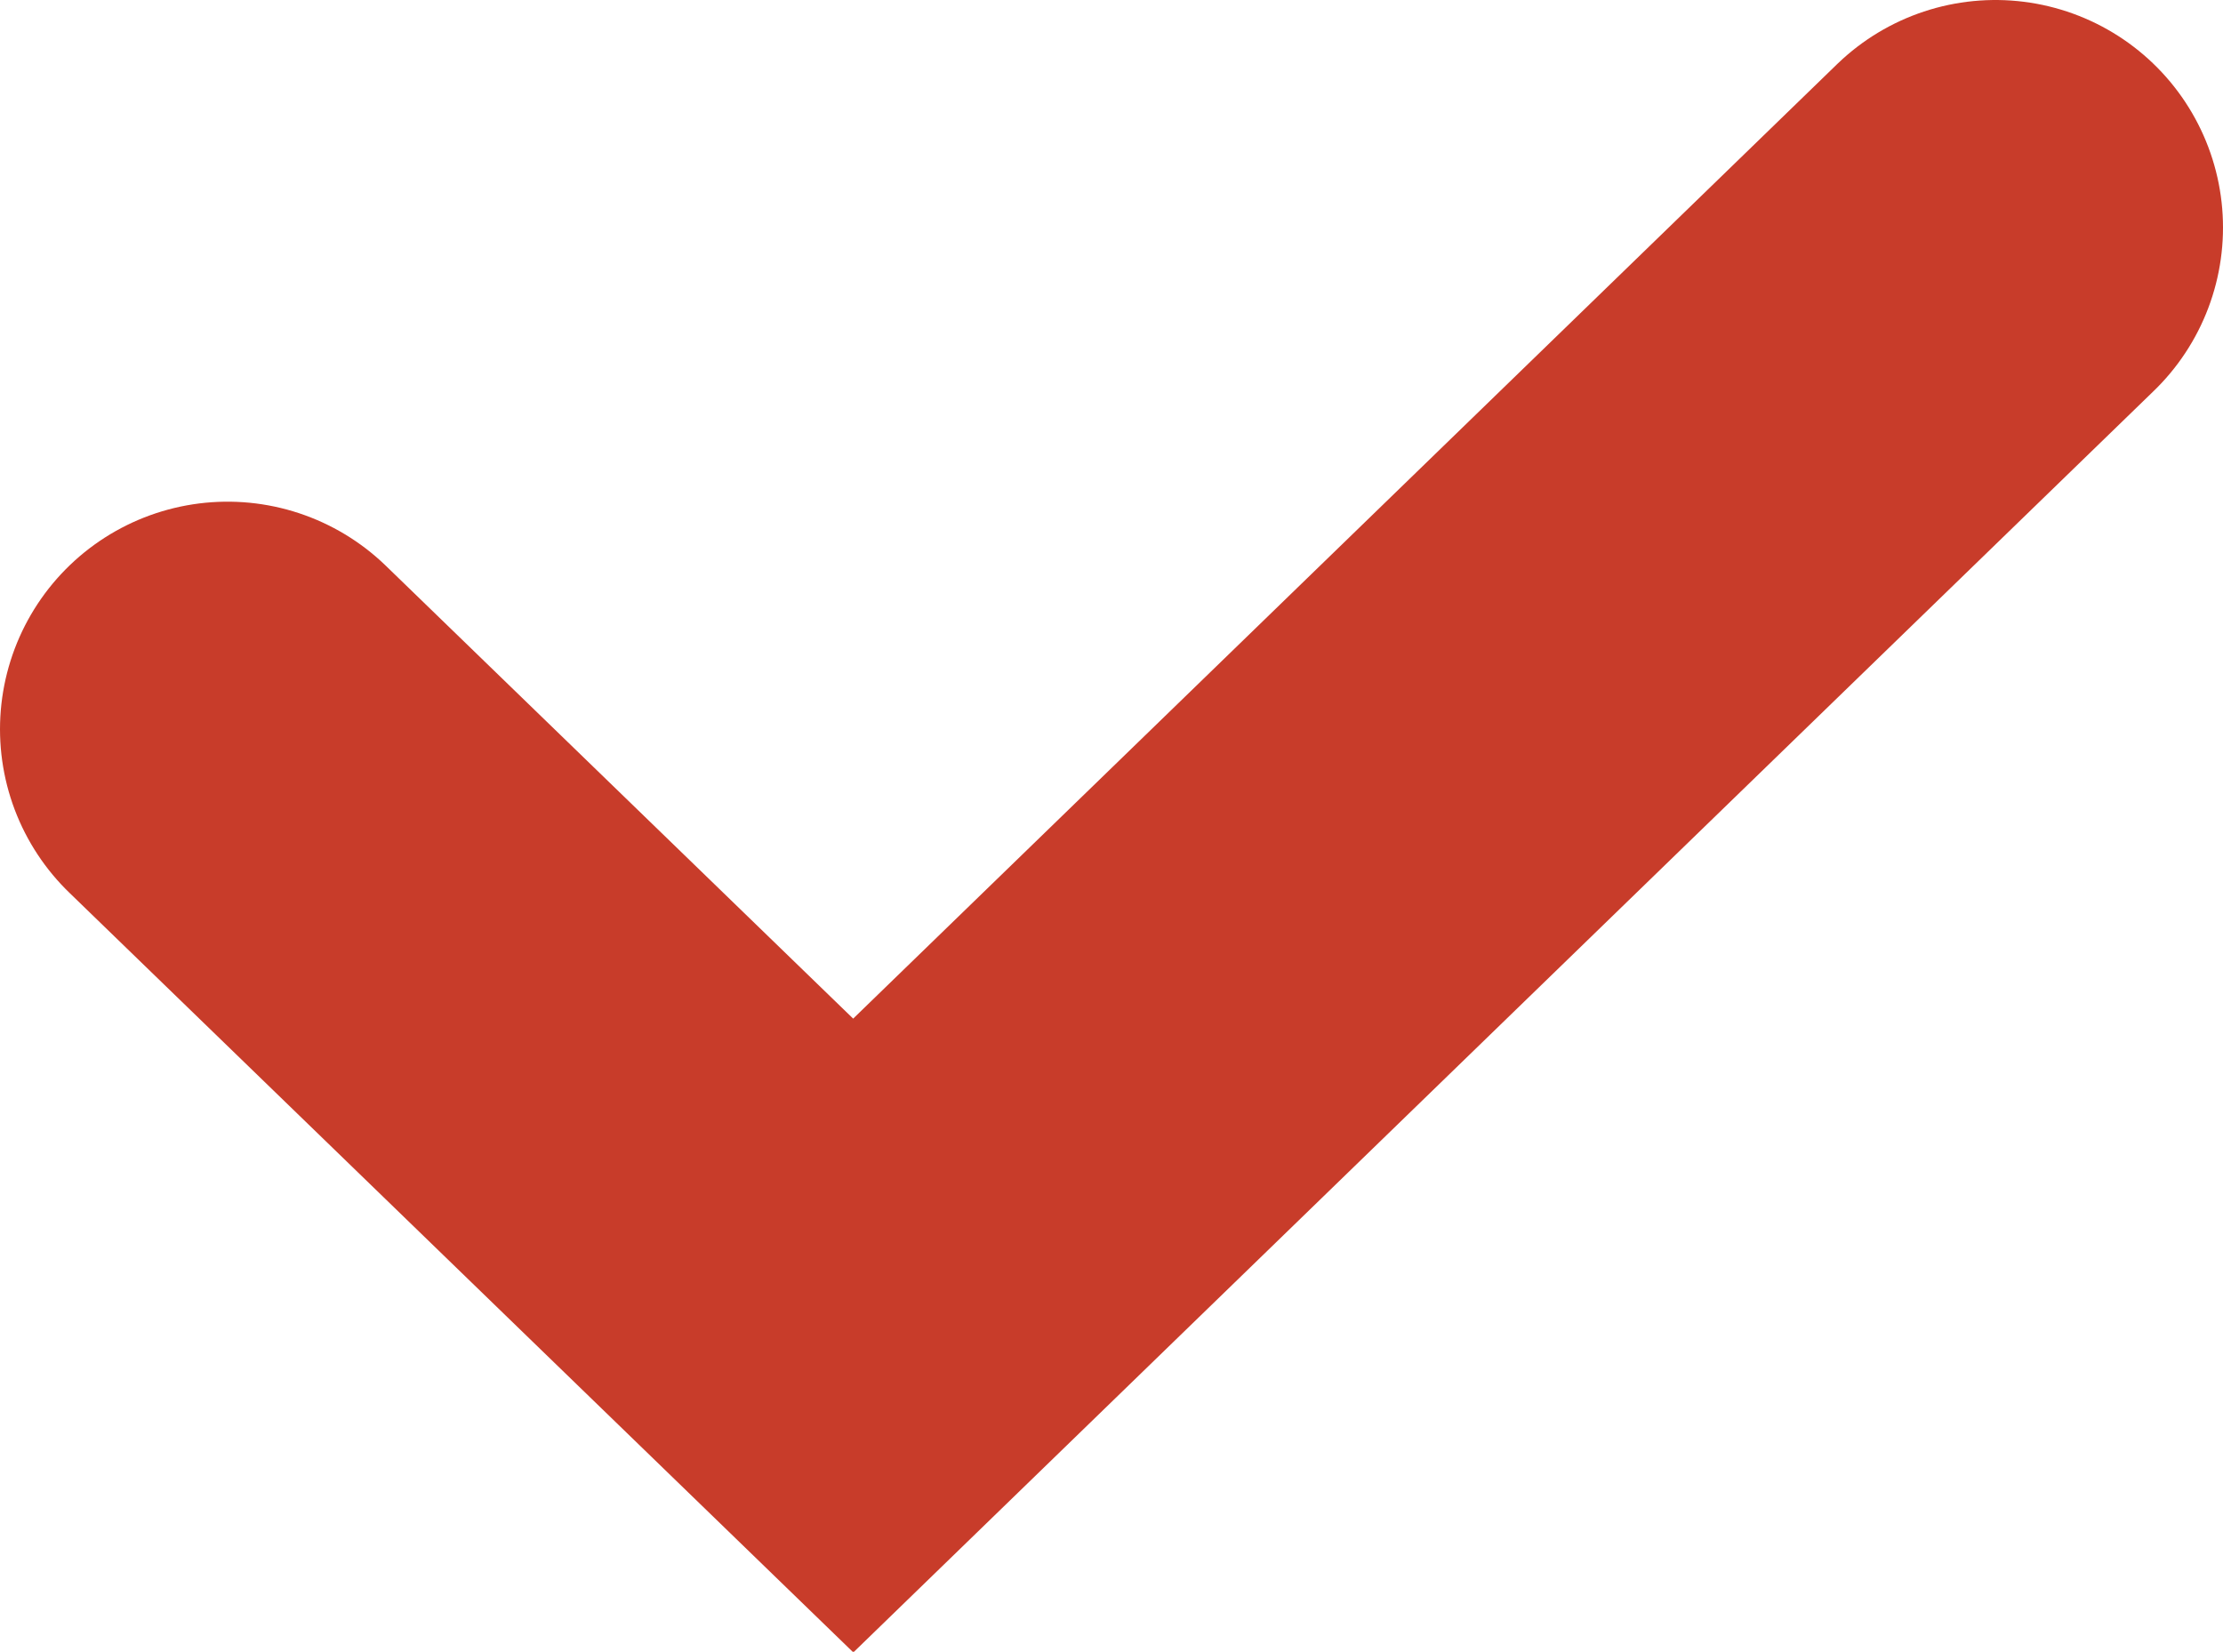
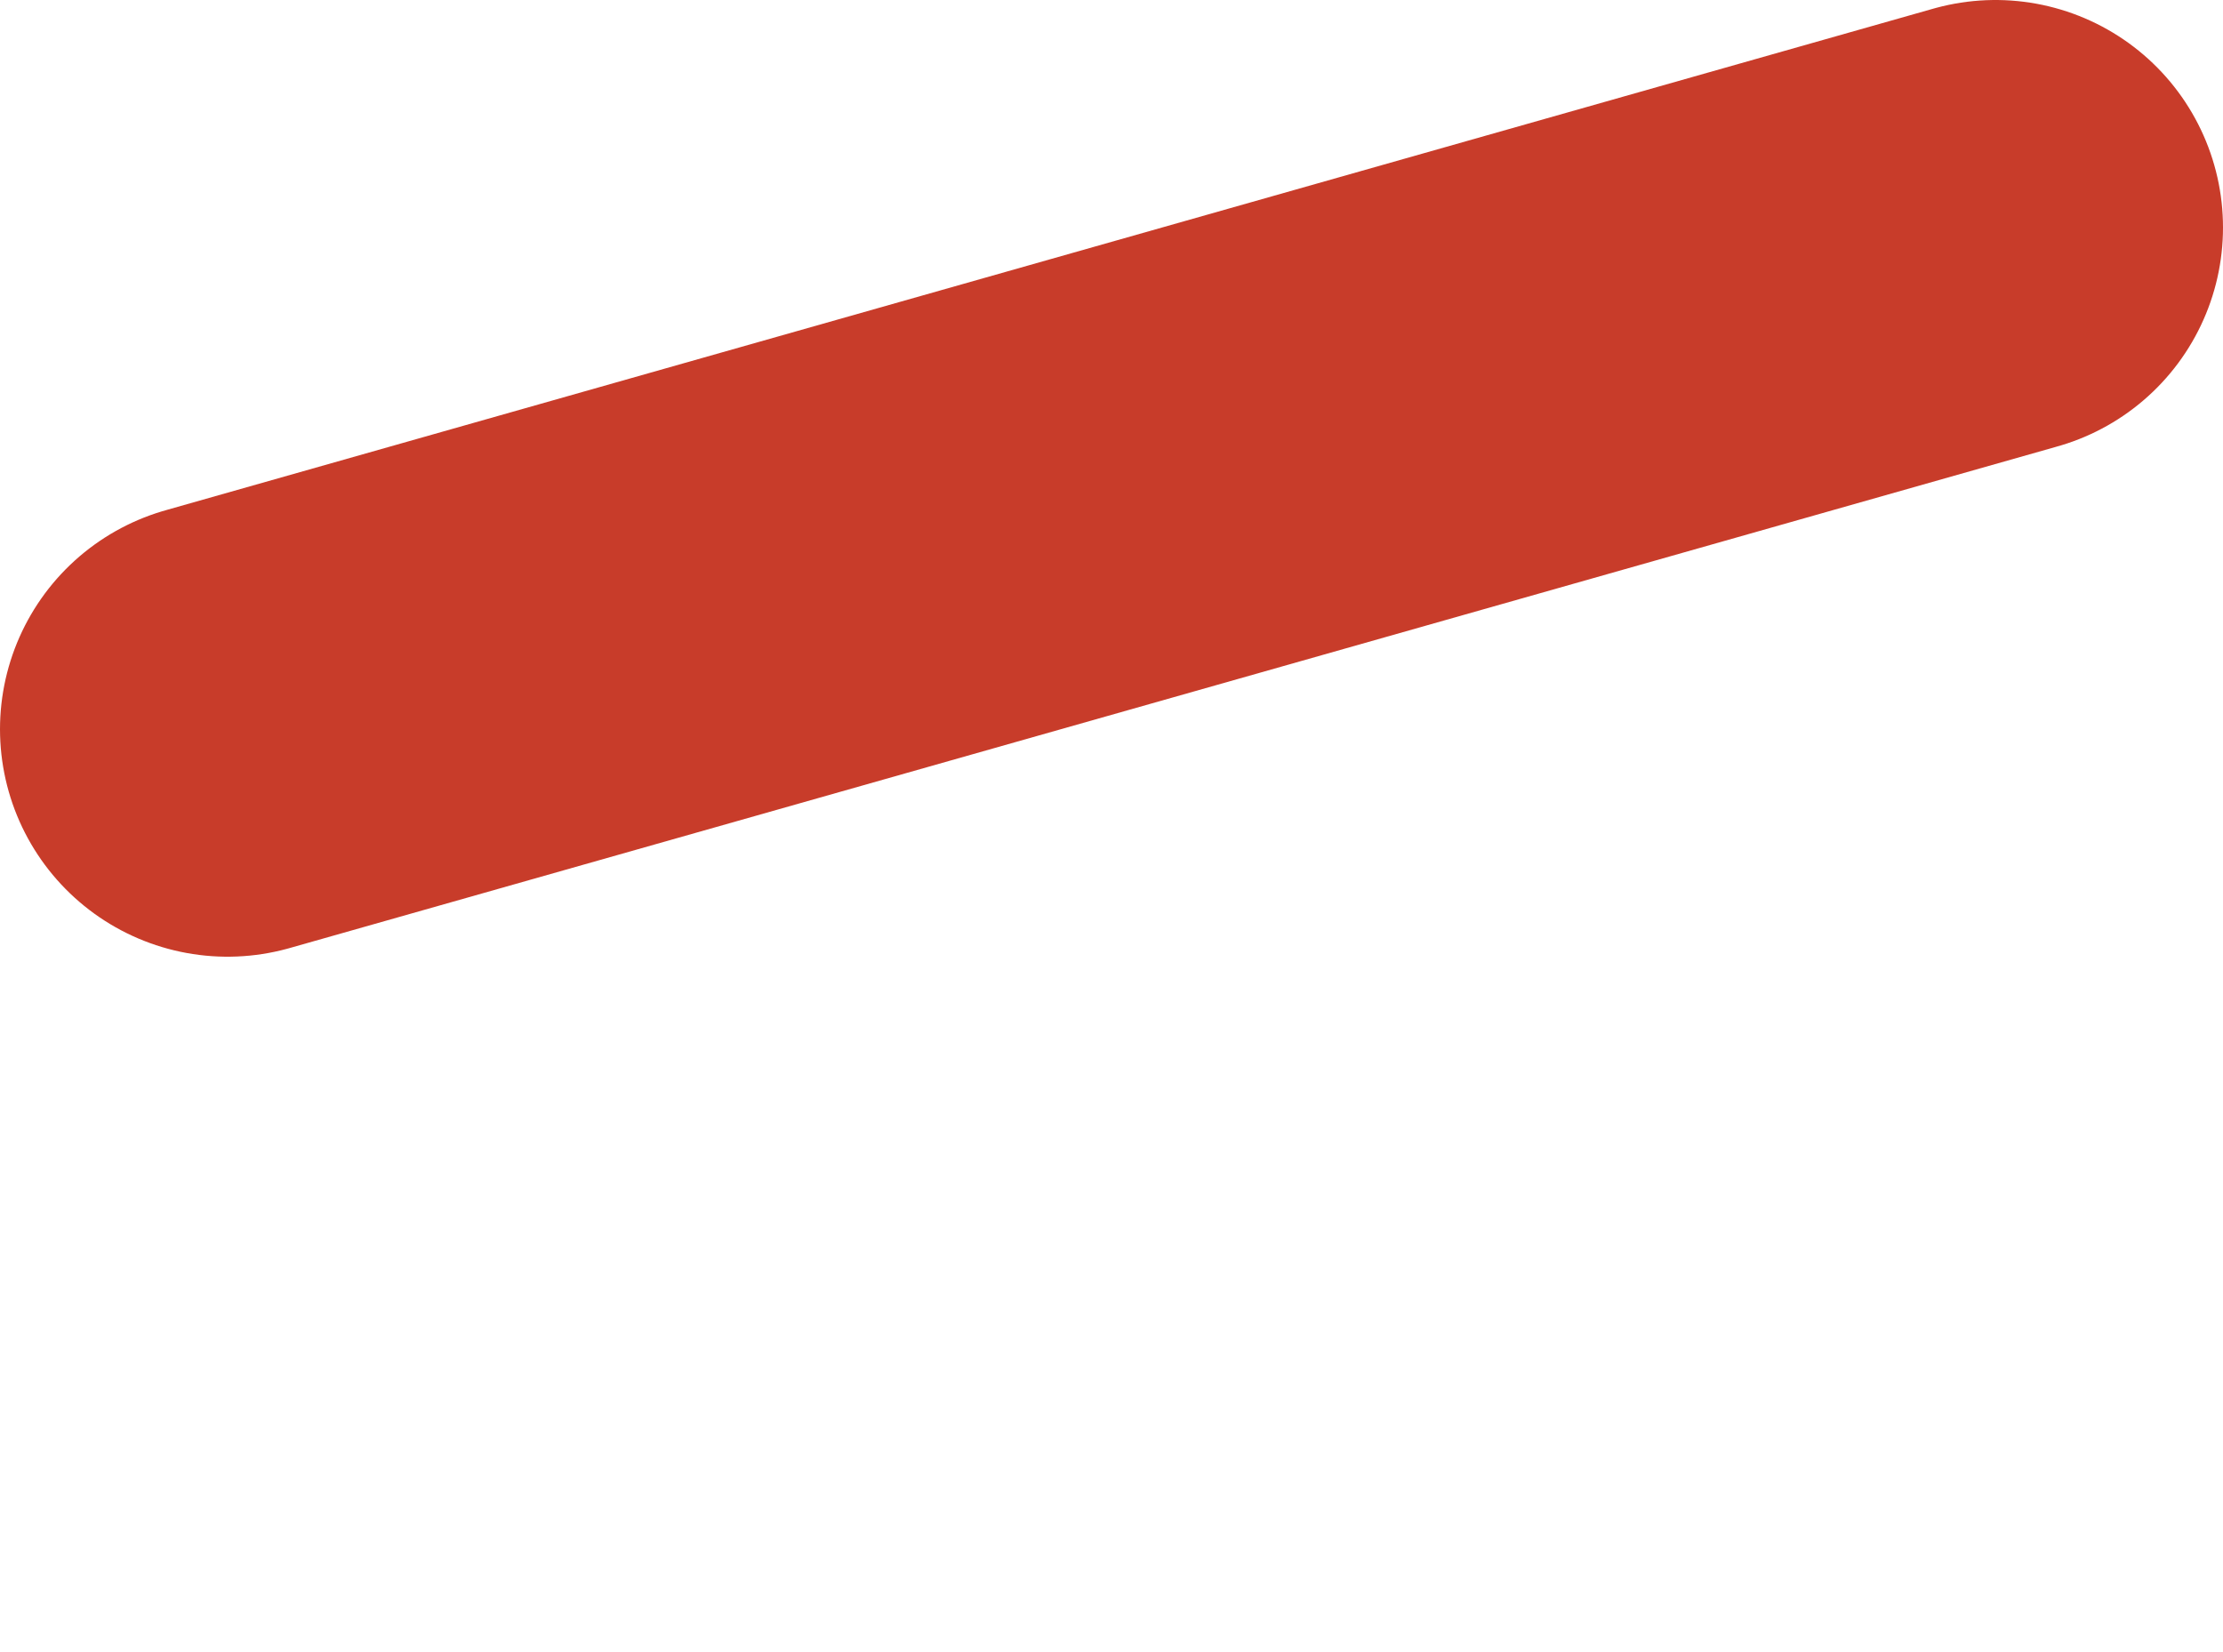
<svg xmlns="http://www.w3.org/2000/svg" id="Capa_2" viewBox="0 0 19.54 14.52">
  <defs>
    <style>.cls-1{fill:none;stroke:#c83c2a;stroke-linecap:round;stroke-width:4px;}</style>
  </defs>
  <g id="Capa_1-2">
    <g id="Check">
-       <path id="Trazado_23" class="cls-1" d="m2,6.41l5.5,5.33L17.54,2" />
+       <path id="Trazado_23" class="cls-1" d="m2,6.41L17.54,2" />
    </g>
  </g>
</svg>